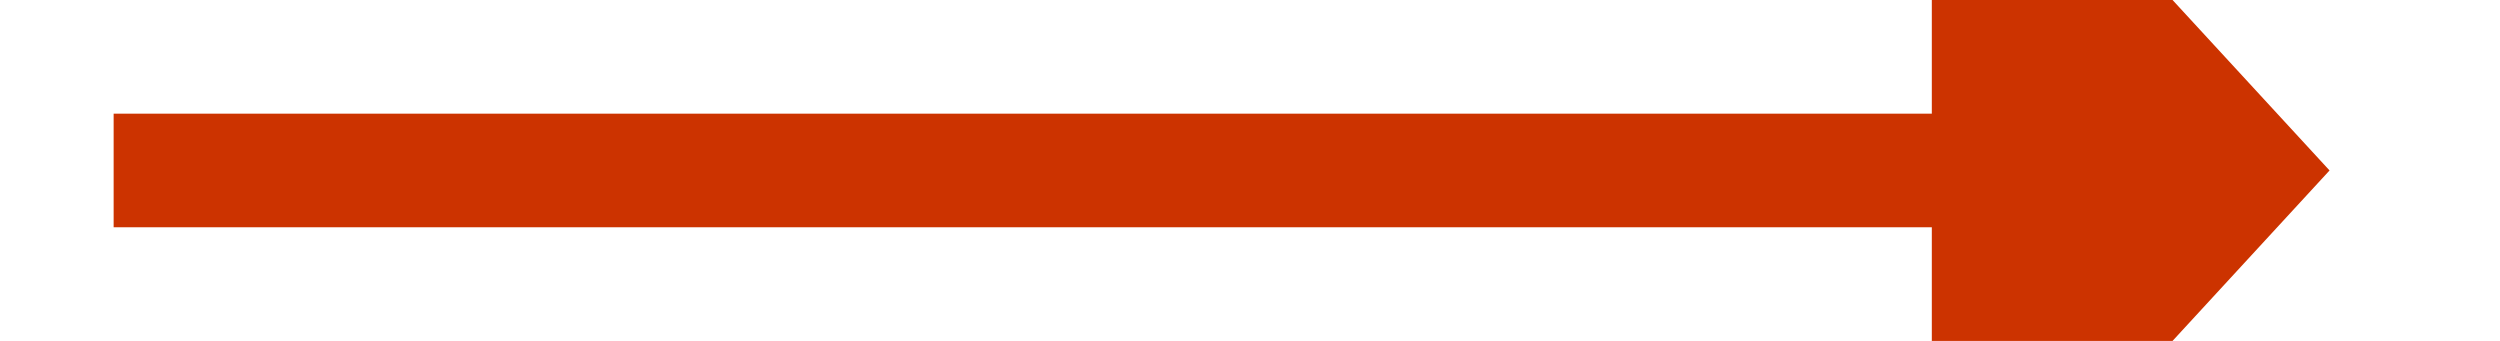
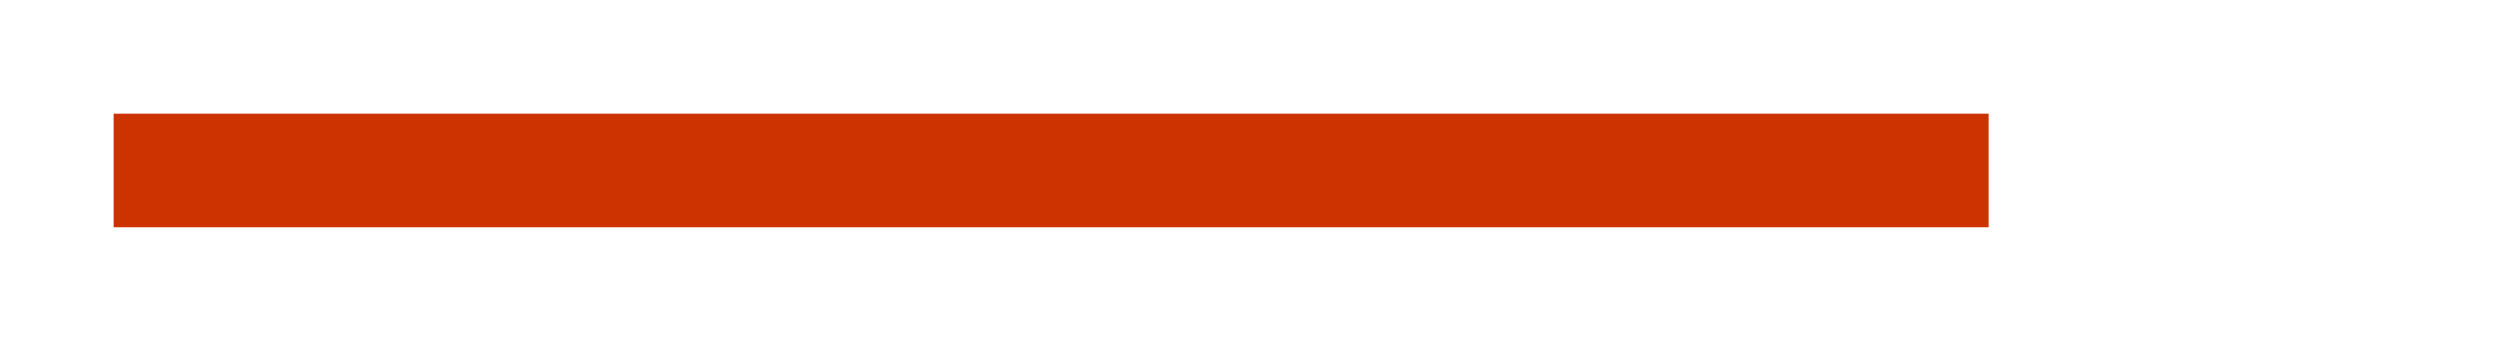
<svg xmlns="http://www.w3.org/2000/svg" version="1.1" width="44px" height="6px" preserveAspectRatio="xMinYMid meet" viewBox="136 3879  44 4">
  <g transform="matrix(0 -1 1 0 -3723 4039 )">
-     <path d="M 150.4 3893  L 158 3900  L 165.6 3893  L 150.4 3893  Z " fill-rule="nonzero" fill="#cc3300" stroke="none" />
    <path d="M 158 3861  L 158 3894  " stroke-width="2" stroke="#cc3300" fill="none" />
  </g>
</svg>